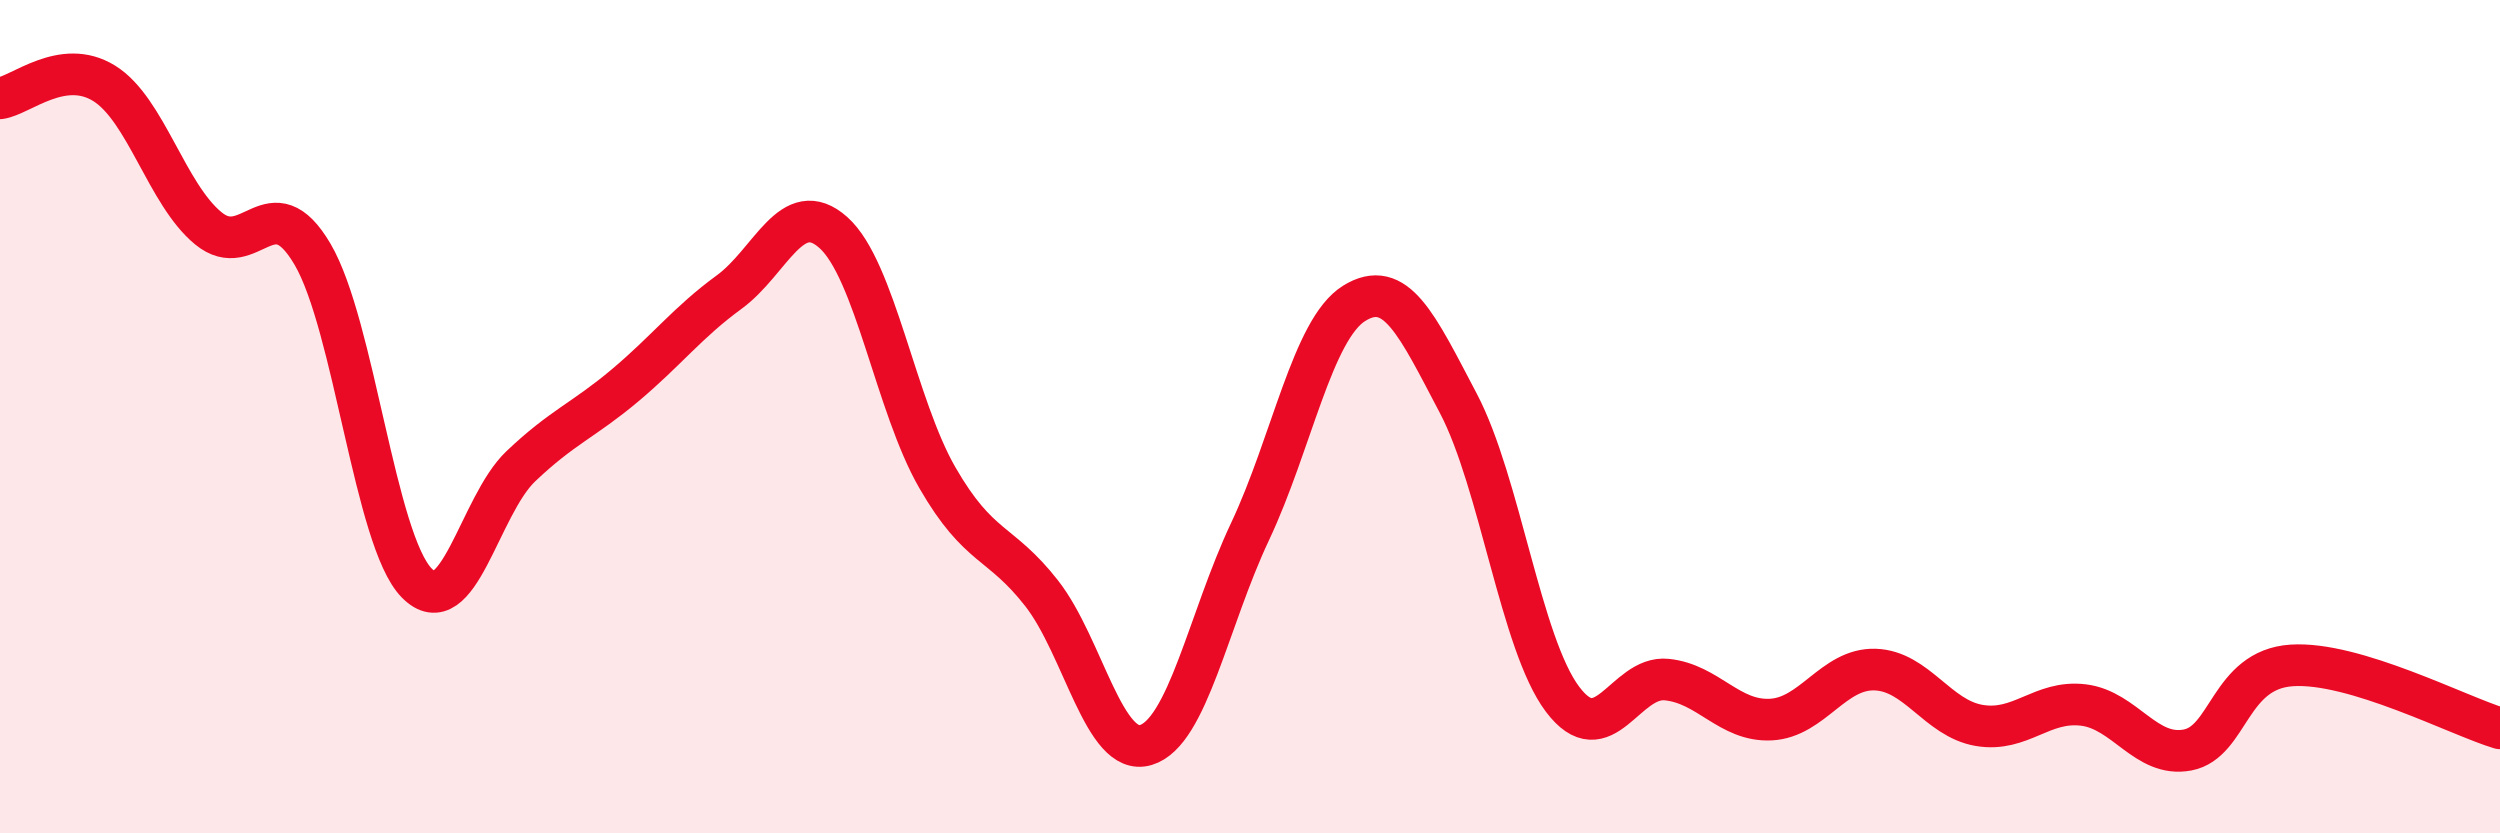
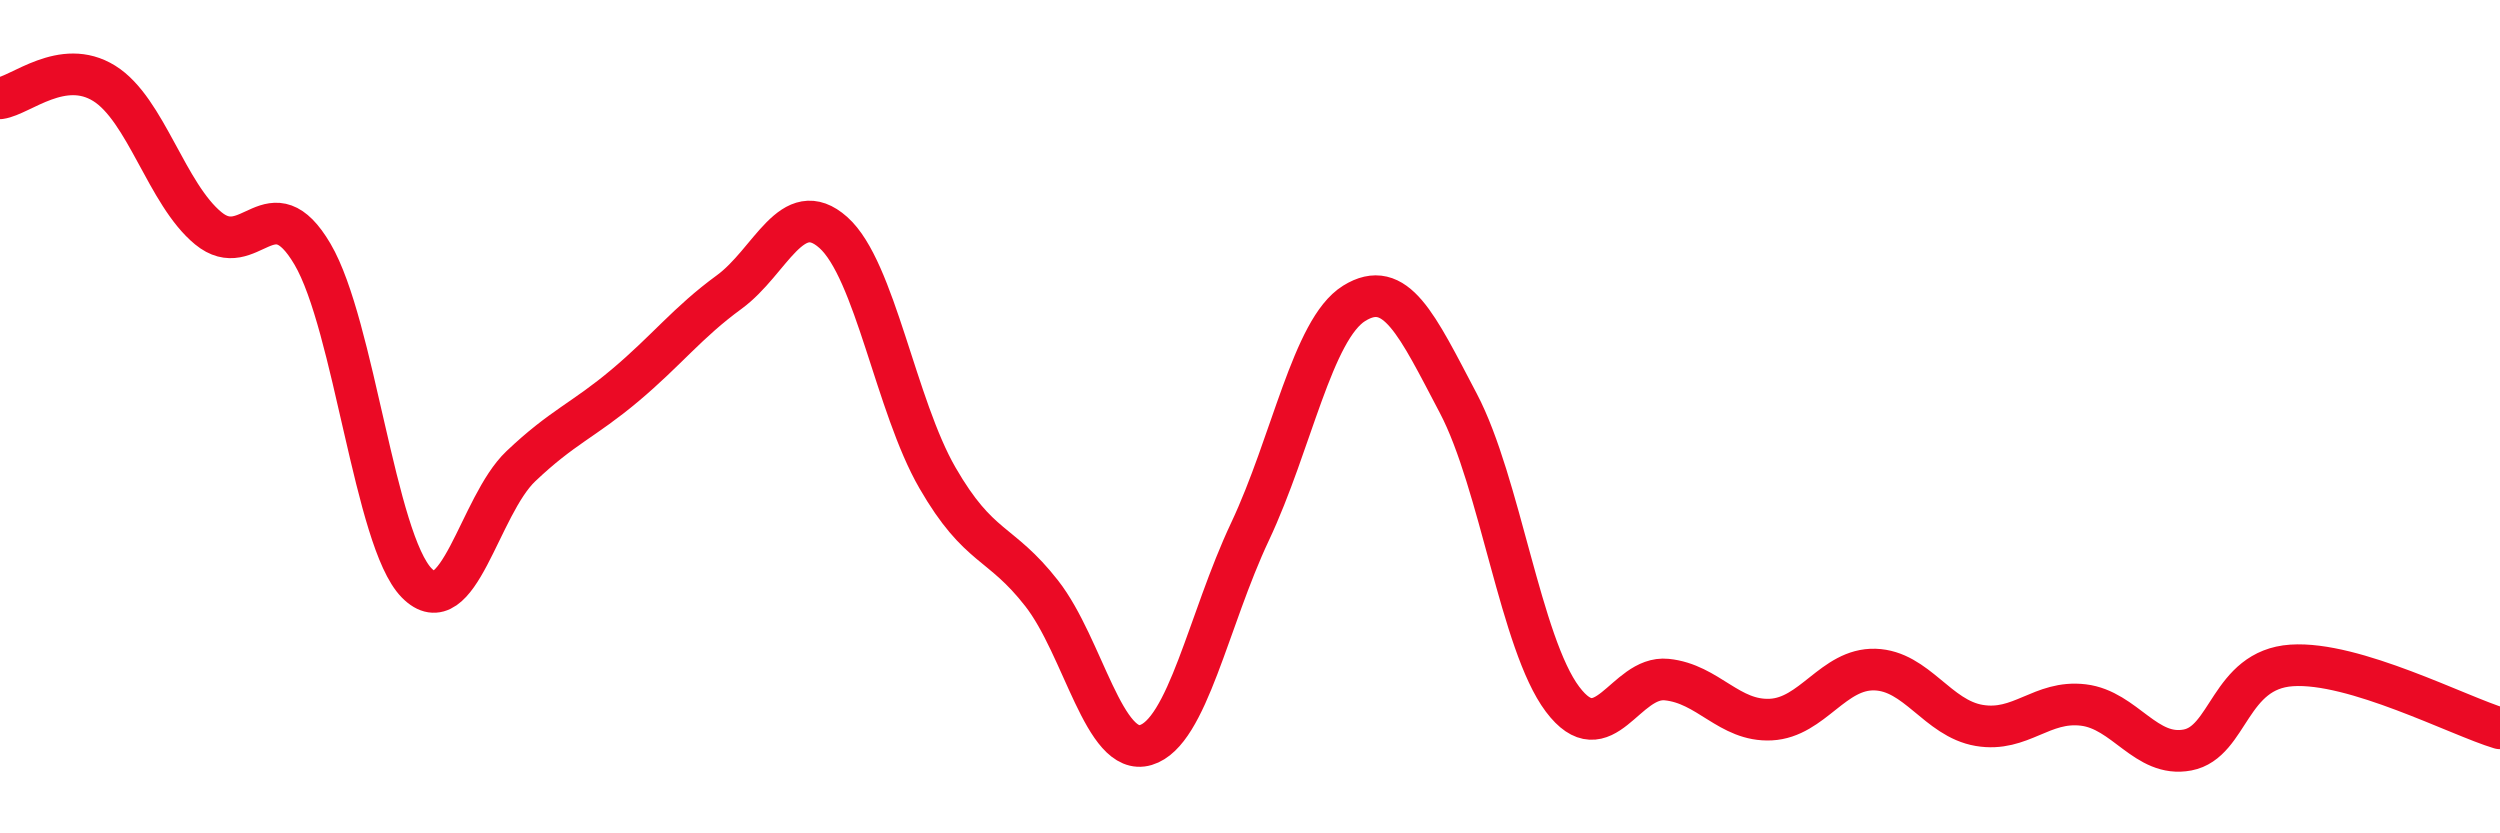
<svg xmlns="http://www.w3.org/2000/svg" width="60" height="20" viewBox="0 0 60 20">
-   <path d="M 0,2.36 C 0.5,2.29 1.5,1.38 2.5,2 C 3.5,2.62 4,4.66 5,5.48 C 6,6.3 6.5,4.4 7.5,6.1 C 8.5,7.8 9,12.97 10,13.99 C 11,15.01 11.5,12.14 12.5,11.19 C 13.5,10.24 14,10.09 15,9.25 C 16,8.41 16.5,7.74 17.5,7.01 C 18.5,6.28 19,4.69 20,5.58 C 21,6.47 21.5,9.74 22.5,11.47 C 23.5,13.2 24,12.96 25,14.24 C 26,15.52 26.5,18.18 27.5,17.88 C 28.5,17.58 29,14.88 30,12.76 C 31,10.64 31.5,7.9 32.5,7.28 C 33.5,6.66 34,7.78 35,9.68 C 36,11.58 36.5,15.45 37.5,16.78 C 38.5,18.11 39,16.21 40,16.31 C 41,16.41 41.5,17.32 42.5,17.27 C 43.5,17.22 44,16.04 45,16.07 C 46,16.1 46.5,17.24 47.5,17.41 C 48.5,17.58 49,16.8 50,16.92 C 51,17.04 51.5,18.19 52.5,18 C 53.5,17.81 53.5,16.07 55,15.97 C 56.5,15.87 59,17.18 60,17.48L60 20L0 20Z" fill="#EB0A25" opacity="0.1" stroke-linecap="round" stroke-linejoin="round" />
  <path d="M 0,2.36 C 0.5,2.29 1.5,1.38 2.5,2 C 3.5,2.62 4,4.66 5,5.48 C 6,6.3 6.5,4.4 7.5,6.1 C 8.5,7.8 9,12.97 10,13.99 C 11,15.01 11.5,12.14 12.5,11.19 C 13.5,10.24 14,10.09 15,9.25 C 16,8.41 16.5,7.74 17.5,7.01 C 18.5,6.28 19,4.69 20,5.58 C 21,6.47 21.5,9.74 22.5,11.47 C 23.5,13.2 24,12.96 25,14.24 C 26,15.52 26.5,18.18 27.5,17.88 C 28.5,17.58 29,14.88 30,12.76 C 31,10.64 31.5,7.9 32.5,7.28 C 33.5,6.66 34,7.78 35,9.68 C 36,11.58 36.5,15.45 37.5,16.78 C 38.5,18.11 39,16.21 40,16.31 C 41,16.41 41.5,17.32 42.5,17.27 C 43.5,17.22 44,16.04 45,16.07 C 46,16.1 46.5,17.24 47.5,17.41 C 48.5,17.58 49,16.8 50,16.92 C 51,17.04 51.5,18.19 52.5,18 C 53.5,17.81 53.5,16.07 55,15.97 C 56.5,15.87 59,17.18 60,17.48" stroke="#EB0A25" stroke-width="1" fill="none" stroke-linecap="round" stroke-linejoin="round" />
</svg>